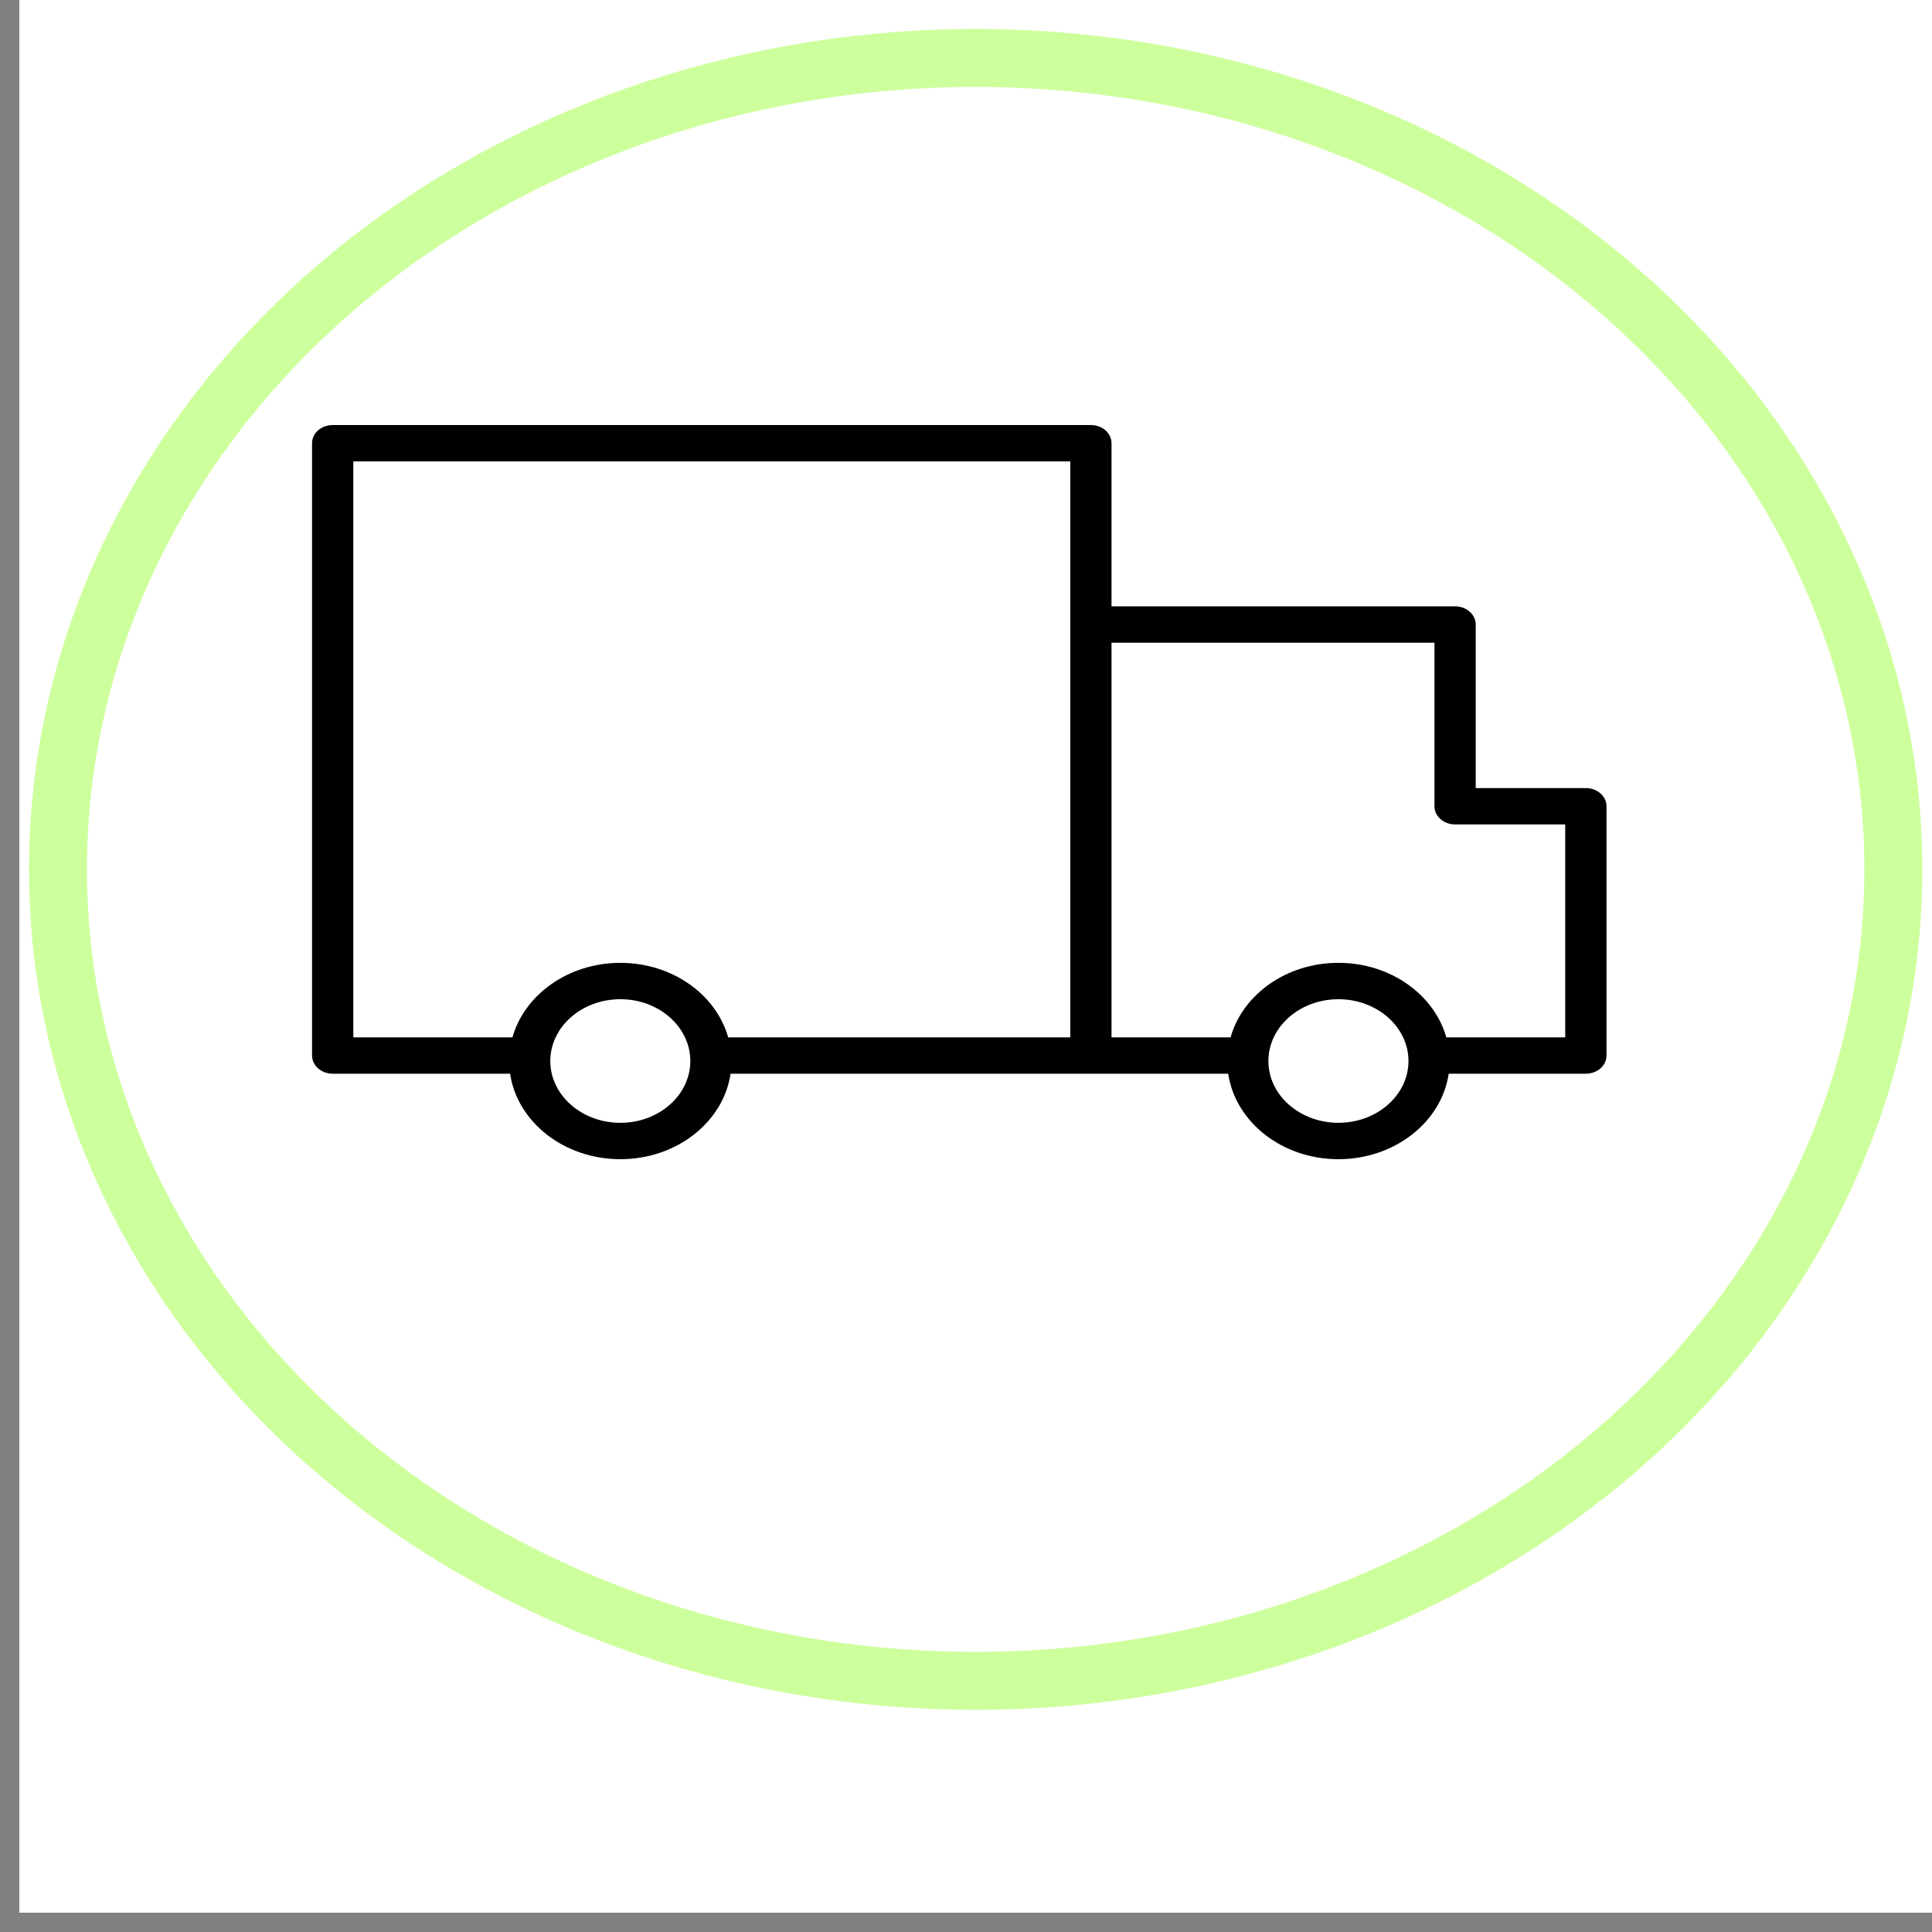
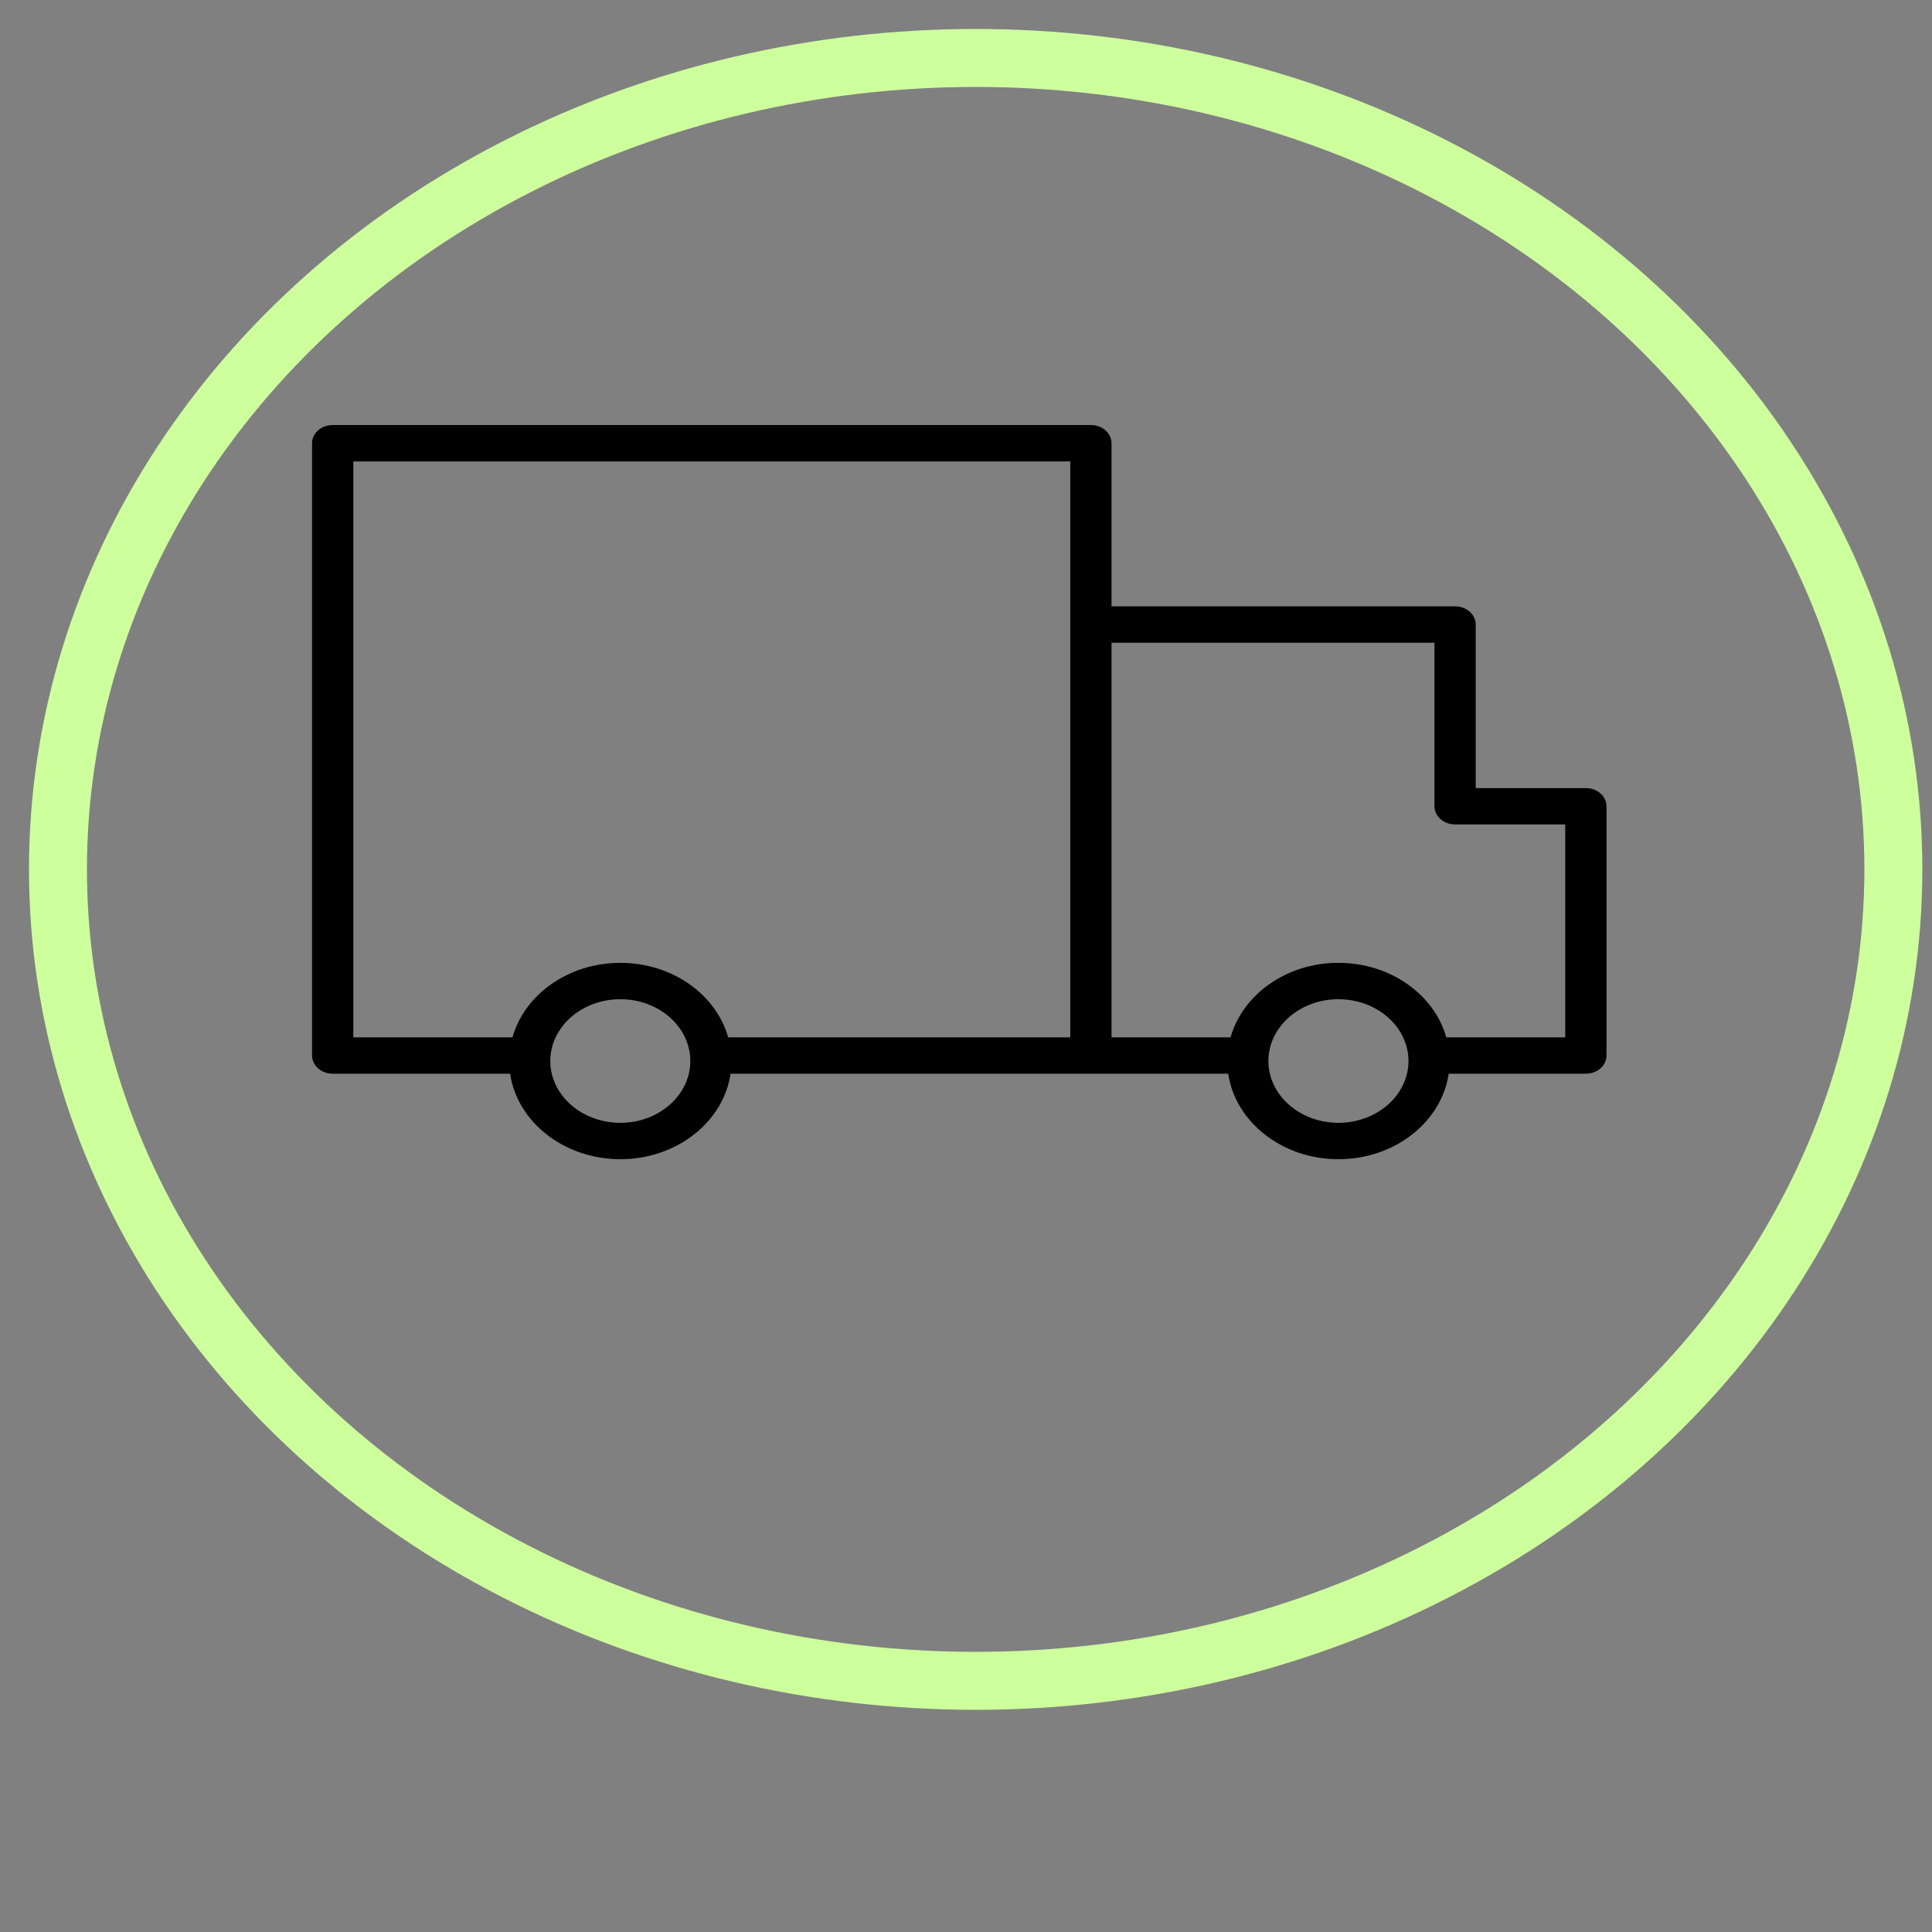
<svg xmlns="http://www.w3.org/2000/svg" viewBox="1950 2450 100 100" width="100" height="100" data-guides="{&quot;vertical&quot;:[],&quot;horizontal&quot;:[]}">
  <rect x="1950" y="2450" width="100" height="100" fill="#808080" stroke="none" />
-   <path color="rgb(51, 51, 51)" fill-rule="evenodd" fill="#ffffff" font-size-adjust="none" x="0" y="0" width="100" height="100" rx="50" ry="50" id="tSvg180bde31dda" title="Rectangle 1" fill-opacity="1" stroke="none" stroke-opacity="1" d="M 1951 2449L 2051 2449L 2051 2549L 1951 2549Z" style="transform: rotate(0deg); transform-origin: 2001px 2499px;" />
  <path fill="#000000" stroke="#000000" fill-opacity="1" stroke-width="0" stroke-opacity="1" color="rgb(51, 51, 51)" fill-rule="evenodd" font-size-adjust="none" id="tSvg26080fe31f" title="Path 1" d="M 2032.084 2490.791 C 2030.184 2490.791 2028.283 2490.791 2026.383 2490.791C 2026.383 2487.969 2026.383 2485.148 2026.383 2482.326C 2026.383 2481.806 2025.905 2481.384 2025.316 2481.384C 2019.388 2481.384 2013.46 2481.384 2007.532 2481.384C 2007.532 2478.57 2007.532 2475.756 2007.532 2472.941C 2007.532 2472.421 2007.054 2472 2006.465 2472C 1993.383 2472 1980.301 2472 1967.219 2472C 1966.63 2472 1966.152 2472.421 1966.152 2472.941C 1966.152 2483.505 1966.152 2494.069 1966.152 2504.634C 1966.152 2505.153 1966.63 2505.575 1967.219 2505.575C 1970.28 2505.575 1973.342 2505.575 1976.403 2505.575C 1976.77 2508.067 1979.187 2510 1982.112 2510C 1985.033 2510 1987.447 2508.067 1987.814 2505.575C 1996.4 2505.575 2004.986 2505.575 2013.572 2505.575C 2013.938 2508.067 2016.354 2510 2019.275 2510C 2022.2 2510 2024.617 2508.067 2024.984 2505.575C 2027.351 2505.575 2029.718 2505.575 2032.085 2505.575C 2032.674 2505.575 2033.152 2505.153 2033.152 2504.634C 2033.152 2500.333 2033.152 2496.033 2033.152 2491.732C 2033.151 2491.212 2032.673 2490.791 2032.084 2490.791ZM 1982.111 2508.117 C 1980.108 2508.116 1978.485 2506.685 1978.483 2504.918C 1978.485 2503.152 1980.108 2501.72 1982.111 2501.719C 1984.107 2501.719 1985.731 2503.154 1985.731 2504.918C 1985.731 2506.682 1984.107 2508.117 1982.111 2508.117ZM 1982.111 2499.837 C 1979.414 2499.837 1977.149 2501.482 1976.525 2503.693C 1973.779 2503.693 1971.033 2503.693 1968.287 2503.693C 1968.287 2493.756 1968.287 2483.819 1968.287 2473.883C 1980.657 2473.883 1993.027 2473.883 2005.398 2473.883C 2005.398 2483.819 2005.398 2493.756 2005.398 2503.692C 1999.495 2503.692 1993.592 2503.692 1987.69 2503.692C 1987.066 2501.482 1984.805 2499.837 1982.111 2499.837ZM 2019.275 2508.117 C 2017.273 2508.114 2015.653 2506.683 2015.652 2504.918C 2015.652 2503.153 2017.273 2501.722 2019.275 2501.719C 2021.278 2501.721 2022.901 2503.152 2022.903 2504.918C 2022.9 2506.684 2021.277 2508.115 2019.275 2508.117ZM 2031.016 2503.692 C 2028.964 2503.692 2026.912 2503.692 2024.86 2503.692C 2024.235 2501.482 2021.972 2499.836 2019.275 2499.836C 2016.58 2499.836 2014.318 2501.481 2013.694 2503.692C 2011.64 2503.692 2009.586 2503.692 2007.532 2503.692C 2007.532 2496.884 2007.532 2490.075 2007.532 2483.266C 2013.104 2483.266 2018.676 2483.266 2024.248 2483.266C 2024.248 2486.088 2024.248 2488.91 2024.248 2491.732C 2024.248 2492.252 2024.726 2492.673 2025.316 2492.673C 2027.216 2492.673 2029.116 2492.673 2031.016 2492.673C 2031.016 2496.346 2031.016 2500.019 2031.016 2503.692Z" style="" />
  <ellipse fill="transparent" fill-opacity="1" stroke="#ceff9d" stroke-opacity="1" stroke-width="3" id="tSvg159b76e1b2e" title="Ellipse 1" cx="2000.5" cy="2495" rx="47.5" ry="42" style="transform: rotate(0deg); transform-origin: 2000.5px 2495px;" />
  <defs />
</svg>